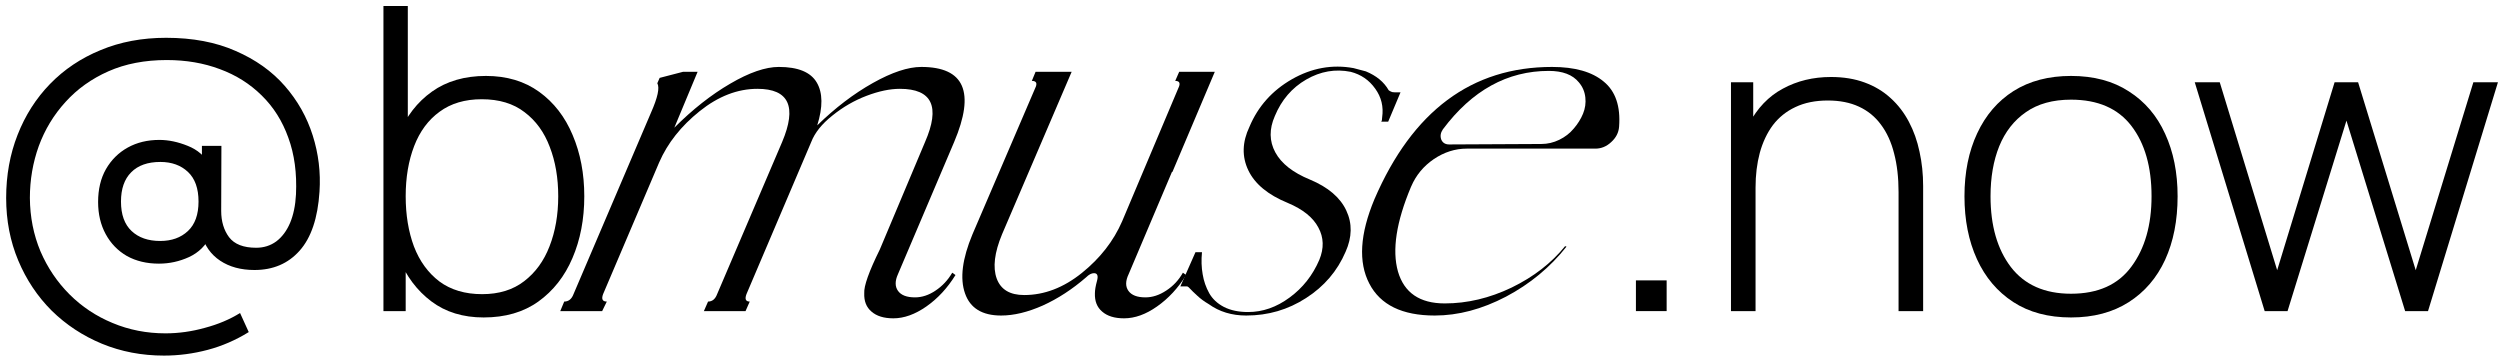
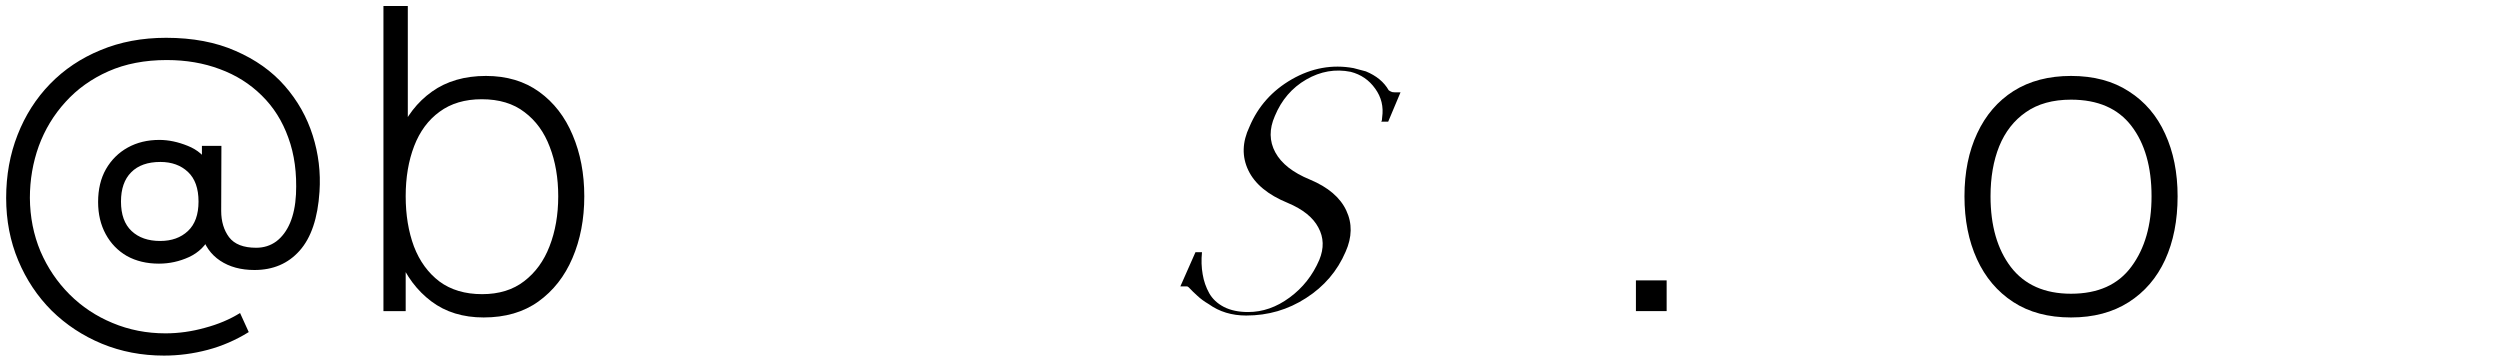
<svg xmlns="http://www.w3.org/2000/svg" width="236" height="34" viewBox="0 0 236 34" fill="none">
  <path d="M15.481 33.568C13.388 33.568 11.434 33.195 9.621 32.448C7.821 31.702 6.241 30.662 4.881 29.328C3.534 27.982 2.481 26.402 1.721 24.588C0.961 22.775 0.581 20.808 0.581 18.688C0.581 16.542 0.941 14.555 1.661 12.728C2.381 10.888 3.401 9.288 4.721 7.928C6.054 6.555 7.648 5.488 9.501 4.728C11.354 3.955 13.414 3.568 15.681 3.568C18.188 3.568 20.374 3.982 22.241 4.808C24.121 5.622 25.668 6.722 26.881 8.108C28.094 9.495 28.974 11.055 29.521 12.788C30.068 14.508 30.281 16.275 30.161 18.088C30.001 20.582 29.374 22.442 28.281 23.668C27.201 24.882 25.781 25.488 24.021 25.488C22.741 25.488 21.661 25.195 20.781 24.608C19.901 24.022 19.314 23.188 19.021 22.108L19.881 22.248C19.441 23.168 18.761 23.842 17.841 24.268C16.934 24.682 15.988 24.888 15.001 24.888C13.854 24.888 12.848 24.648 11.981 24.168C11.128 23.675 10.461 22.988 9.981 22.108C9.501 21.228 9.261 20.215 9.261 19.068C9.261 17.868 9.508 16.835 10.001 15.968C10.508 15.088 11.194 14.408 12.061 13.928C12.928 13.448 13.921 13.208 15.041 13.208C15.908 13.208 16.801 13.395 17.721 13.768C18.641 14.128 19.348 14.742 19.841 15.608L19.061 16.448V13.768H20.901L20.881 19.908C20.881 20.895 21.128 21.722 21.621 22.388C22.128 23.055 22.981 23.388 24.181 23.388C24.901 23.388 25.534 23.188 26.081 22.788C26.628 22.375 27.061 21.795 27.381 21.048C27.701 20.288 27.888 19.388 27.941 18.348C28.034 16.348 27.794 14.568 27.221 13.008C26.661 11.435 25.821 10.102 24.701 9.008C23.594 7.915 22.281 7.088 20.761 6.528C19.241 5.955 17.568 5.668 15.741 5.668C13.674 5.668 11.841 6.022 10.241 6.728C8.641 7.435 7.288 8.402 6.181 9.628C5.074 10.842 4.234 12.228 3.661 13.788C3.101 15.348 2.821 16.982 2.821 18.688C2.834 20.488 3.168 22.168 3.821 23.728C4.488 25.275 5.401 26.628 6.561 27.788C7.721 28.948 9.074 29.848 10.621 30.488C12.181 31.142 13.848 31.468 15.621 31.468C16.861 31.468 18.101 31.295 19.341 30.948C20.594 30.615 21.701 30.148 22.661 29.548L23.481 31.348C22.254 32.108 20.961 32.668 19.601 33.028C18.241 33.388 16.868 33.568 15.481 33.568ZM15.121 22.748C16.201 22.748 17.074 22.435 17.741 21.808C18.408 21.182 18.741 20.255 18.741 19.028C18.741 17.788 18.408 16.855 17.741 16.228C17.074 15.602 16.208 15.288 15.141 15.288C13.941 15.288 13.021 15.615 12.381 16.268C11.741 16.908 11.421 17.828 11.421 19.028C11.421 20.255 11.754 21.182 12.421 21.808C13.088 22.435 13.988 22.748 15.121 22.748Z" fill="black" />
  <path d="M45.657 29.968C43.71 29.968 42.063 29.462 40.717 28.448C39.37 27.435 38.343 26.068 37.637 24.348C36.93 22.628 36.577 20.688 36.577 18.528C36.577 16.355 36.93 14.415 37.637 12.708C38.343 10.988 39.39 9.635 40.777 8.648C42.163 7.662 43.863 7.168 45.877 7.168C47.837 7.168 49.51 7.668 50.897 8.668C52.283 9.668 53.337 11.028 54.057 12.748C54.79 14.468 55.157 16.395 55.157 18.528C55.157 20.688 54.783 22.635 54.037 24.368C53.303 26.088 52.23 27.455 50.817 28.468C49.417 29.468 47.697 29.968 45.657 29.968ZM36.197 29.368V0.568H38.497V12.728H38.297V29.368H36.197ZM45.517 27.768C47.103 27.768 48.423 27.362 49.477 26.548C50.543 25.735 51.343 24.635 51.877 23.248C52.423 21.848 52.697 20.275 52.697 18.528C52.697 16.795 52.43 15.242 51.897 13.868C51.377 12.482 50.583 11.388 49.517 10.588C48.463 9.775 47.117 9.368 45.477 9.368C43.89 9.368 42.563 9.762 41.497 10.548C40.43 11.322 39.63 12.402 39.097 13.788C38.563 15.175 38.297 16.755 38.297 18.528C38.297 20.288 38.557 21.868 39.077 23.268C39.61 24.655 40.41 25.755 41.477 26.568C42.557 27.368 43.903 27.768 45.517 27.768Z" fill="black" />
-   <path d="M89.891 25.743L90.198 25.963C89.437 27.193 88.521 28.182 87.452 28.929C86.382 29.676 85.343 30.05 84.332 30.05C83.438 30.05 82.75 29.837 82.266 29.412C81.783 29.002 81.556 28.424 81.585 27.677C81.541 27.003 82.032 25.626 83.057 23.546L87.32 13.416C88.785 10.062 87.994 8.385 84.947 8.385C84.01 8.385 82.962 8.604 81.805 9.044C80.648 9.483 79.571 10.106 78.575 10.911C77.579 11.702 76.912 12.537 76.575 13.416L70.467 27.764C70.291 28.233 70.394 28.468 70.775 28.468L70.379 29.368H66.446L66.841 28.468C67.237 28.468 67.523 28.233 67.698 27.764L73.829 13.416C75.25 10.062 74.473 8.385 71.5 8.385C69.625 8.385 67.808 9.088 66.05 10.494C64.293 11.9 63.018 13.511 62.227 15.328L56.932 27.764C56.756 28.233 56.873 28.468 57.283 28.468L56.844 29.368H52.889L53.262 28.468C53.673 28.468 53.965 28.233 54.141 27.764L61.458 10.626C62.088 9.205 62.286 8.282 62.051 7.857L62.271 7.352L64.469 6.781H65.853L63.656 12.054C65.384 10.325 67.142 8.941 68.929 7.901C70.731 6.846 72.261 6.319 73.521 6.319C75.338 6.319 76.531 6.81 77.103 7.791C77.674 8.758 77.689 10.106 77.147 11.834C78.846 10.179 80.596 8.846 82.398 7.835C84.2 6.824 85.723 6.319 86.969 6.319C91.041 6.319 92.073 8.685 90.067 13.416L84.771 25.875C84.478 26.519 84.478 27.047 84.771 27.457C85.064 27.867 85.599 28.072 86.375 28.072C87.034 28.072 87.679 27.86 88.309 27.435C88.953 27.01 89.481 26.446 89.891 25.743Z" fill="black" />
-   <path d="M111.666 25.743L111.973 25.963C111.212 27.193 110.296 28.182 109.227 28.929C108.172 29.676 107.132 30.05 106.107 30.05C105.213 30.05 104.525 29.837 104.041 29.412C103.558 29.002 103.331 28.424 103.36 27.677C103.36 27.384 103.426 26.995 103.558 26.512C103.69 26.029 103.594 25.787 103.272 25.787C103.038 25.787 102.789 25.919 102.525 26.182C101.221 27.31 99.859 28.197 98.438 28.841C97.017 29.471 95.706 29.786 94.505 29.786C92.718 29.786 91.583 29.09 91.099 27.698C90.601 26.292 90.836 24.432 91.802 22.117L97.713 8.341C97.948 7.872 97.845 7.637 97.406 7.637L97.757 6.781H101.163L94.593 22.117C93.875 23.846 93.707 25.238 94.088 26.292C94.469 27.332 95.333 27.852 96.68 27.852C98.585 27.852 100.401 27.157 102.13 25.765C103.858 24.373 105.125 22.747 105.931 20.887L111.226 8.341C111.461 7.872 111.365 7.637 110.941 7.637L111.314 6.781H114.676L110.677 16.229H110.633L106.546 25.875C106.238 26.519 106.231 27.047 106.524 27.457C106.817 27.867 107.352 28.072 108.128 28.072C108.787 28.072 109.439 27.86 110.084 27.435C110.743 27.01 111.27 26.446 111.666 25.743Z" fill="black" />
  <path d="M132.21 8.714L131.046 11.483H130.386C130.445 11.424 130.474 11.292 130.474 11.087C130.621 10.076 130.401 9.168 129.815 8.363C129.244 7.557 128.475 7.03 127.508 6.781C126.058 6.488 124.659 6.729 123.311 7.506C121.964 8.282 120.975 9.432 120.345 10.955C119.803 12.186 119.818 13.328 120.389 14.383C120.96 15.438 122.051 16.295 123.663 16.954C125.377 17.672 126.519 18.646 127.091 19.876C127.662 21.092 127.64 22.388 127.025 23.765C126.248 25.582 125.003 27.039 123.289 28.138C121.59 29.237 119.708 29.786 117.642 29.786C116.28 29.786 115.101 29.427 114.105 28.709C113.68 28.46 113.321 28.197 113.028 27.918C112.72 27.64 112.501 27.427 112.369 27.281C112.237 27.134 112.142 27.054 112.083 27.039H111.424L112.852 23.809H113.467C113.394 24.556 113.416 25.252 113.533 25.897C113.636 26.527 113.841 27.12 114.149 27.677C114.456 28.218 114.918 28.651 115.533 28.973C116.163 29.295 116.925 29.456 117.818 29.456C119.195 29.456 120.499 29.002 121.729 28.094C122.974 27.186 123.912 25.999 124.542 24.534C124.996 23.436 124.967 22.418 124.454 21.48C123.956 20.528 122.989 19.752 121.553 19.151C119.693 18.389 118.455 17.364 117.84 16.075C117.225 14.786 117.261 13.416 117.95 11.966C118.756 10.047 120.089 8.553 121.949 7.484C123.824 6.414 125.765 6.063 127.772 6.429L128.936 6.737C129.932 7.147 130.65 7.74 131.09 8.516C131.119 8.531 131.163 8.56 131.221 8.604C131.28 8.634 131.346 8.663 131.419 8.692C131.492 8.707 131.566 8.714 131.639 8.714H132.21Z" fill="black" />
-   <path d="M146.514 6.319C148.668 6.319 150.294 6.781 151.392 7.703C152.506 8.612 152.989 10.033 152.842 11.966C152.799 12.523 152.55 13.006 152.095 13.416C151.656 13.826 151.158 14.031 150.601 14.031H138.45C137.366 14.031 136.334 14.361 135.352 15.02C134.385 15.68 133.675 16.536 133.221 17.591L133.199 17.635C131.807 20.946 131.397 23.612 131.968 25.633C132.554 27.64 134.027 28.643 136.385 28.643C138.509 28.643 140.611 28.145 142.691 27.149C144.771 26.138 146.456 24.835 147.745 23.238L147.877 23.282C146.339 25.23 144.434 26.805 142.164 28.006C139.893 29.193 137.652 29.786 135.44 29.786C132.364 29.786 130.306 28.782 129.266 26.776C128.211 24.754 128.372 22.096 129.749 18.8C133.338 10.479 138.926 6.319 146.514 6.319ZM145.504 13.592C146.09 13.592 146.654 13.46 147.196 13.197C147.738 12.933 148.192 12.581 148.558 12.142C148.939 11.702 149.232 11.234 149.437 10.736C149.642 10.238 149.715 9.725 149.656 9.198C149.598 8.656 149.393 8.179 149.041 7.769C148.455 7.052 147.51 6.693 146.207 6.693C142.296 6.693 138.963 8.531 136.209 12.208C135.989 12.53 135.938 12.852 136.055 13.175C136.187 13.482 136.436 13.636 136.802 13.636L145.504 13.592Z" fill="black" />
  <path d="M154.431 29.368V26.468H157.331V29.368H154.431Z" fill="black" />
-   <path d="M179.224 29.368V18.128C179.224 16.768 179.084 15.555 178.804 14.488C178.537 13.422 178.124 12.515 177.564 11.768C177.017 11.022 176.324 10.455 175.484 10.068C174.657 9.682 173.677 9.488 172.544 9.488C171.37 9.488 170.35 9.695 169.484 10.108C168.63 10.508 167.924 11.075 167.364 11.808C166.817 12.542 166.404 13.415 166.124 14.428C165.857 15.428 165.724 16.522 165.724 17.708L163.904 17.488C163.904 15.155 164.297 13.235 165.084 11.728C165.884 10.208 166.957 9.088 168.304 8.368C169.65 7.635 171.164 7.268 172.844 7.268C174.03 7.268 175.09 7.442 176.024 7.788C176.97 8.135 177.79 8.628 178.484 9.268C179.177 9.895 179.75 10.642 180.204 11.508C180.657 12.362 180.99 13.302 181.204 14.328C181.43 15.355 181.544 16.428 181.544 17.548V29.368H179.224ZM163.404 29.368V7.768H165.504V12.628H165.724V29.368H163.404Z" fill="black" />
  <path d="M195.506 29.968C193.359 29.968 191.539 29.482 190.046 28.508C188.553 27.535 187.413 26.188 186.626 24.468C185.839 22.748 185.446 20.768 185.446 18.528C185.446 16.275 185.846 14.295 186.646 12.588C187.446 10.868 188.593 9.535 190.086 8.588C191.593 7.642 193.399 7.168 195.506 7.168C197.653 7.168 199.473 7.655 200.966 8.628C202.473 9.588 203.613 10.922 204.386 12.628C205.173 14.335 205.566 16.302 205.566 18.528C205.566 20.808 205.173 22.808 204.386 24.528C203.599 26.235 202.453 27.568 200.946 28.528C199.439 29.488 197.626 29.968 195.506 29.968ZM195.506 27.728C198.053 27.728 199.953 26.875 201.206 25.168C202.473 23.462 203.106 21.248 203.106 18.528C203.106 15.755 202.473 13.542 201.206 11.888C199.939 10.235 198.039 9.408 195.506 9.408C193.786 9.408 192.366 9.802 191.246 10.588C190.126 11.362 189.286 12.435 188.726 13.808C188.179 15.168 187.906 16.742 187.906 18.528C187.906 21.302 188.546 23.528 189.826 25.208C191.119 26.888 193.013 27.728 195.506 27.728Z" fill="black" />
-   <path d="M213.785 29.368L207.185 7.768H209.545L214.965 25.508L220.385 7.768H222.605L228.045 25.508L233.485 7.768H235.805L229.205 29.368H227.045L221.505 11.388L215.945 29.368H213.785Z" fill="black" />
</svg>